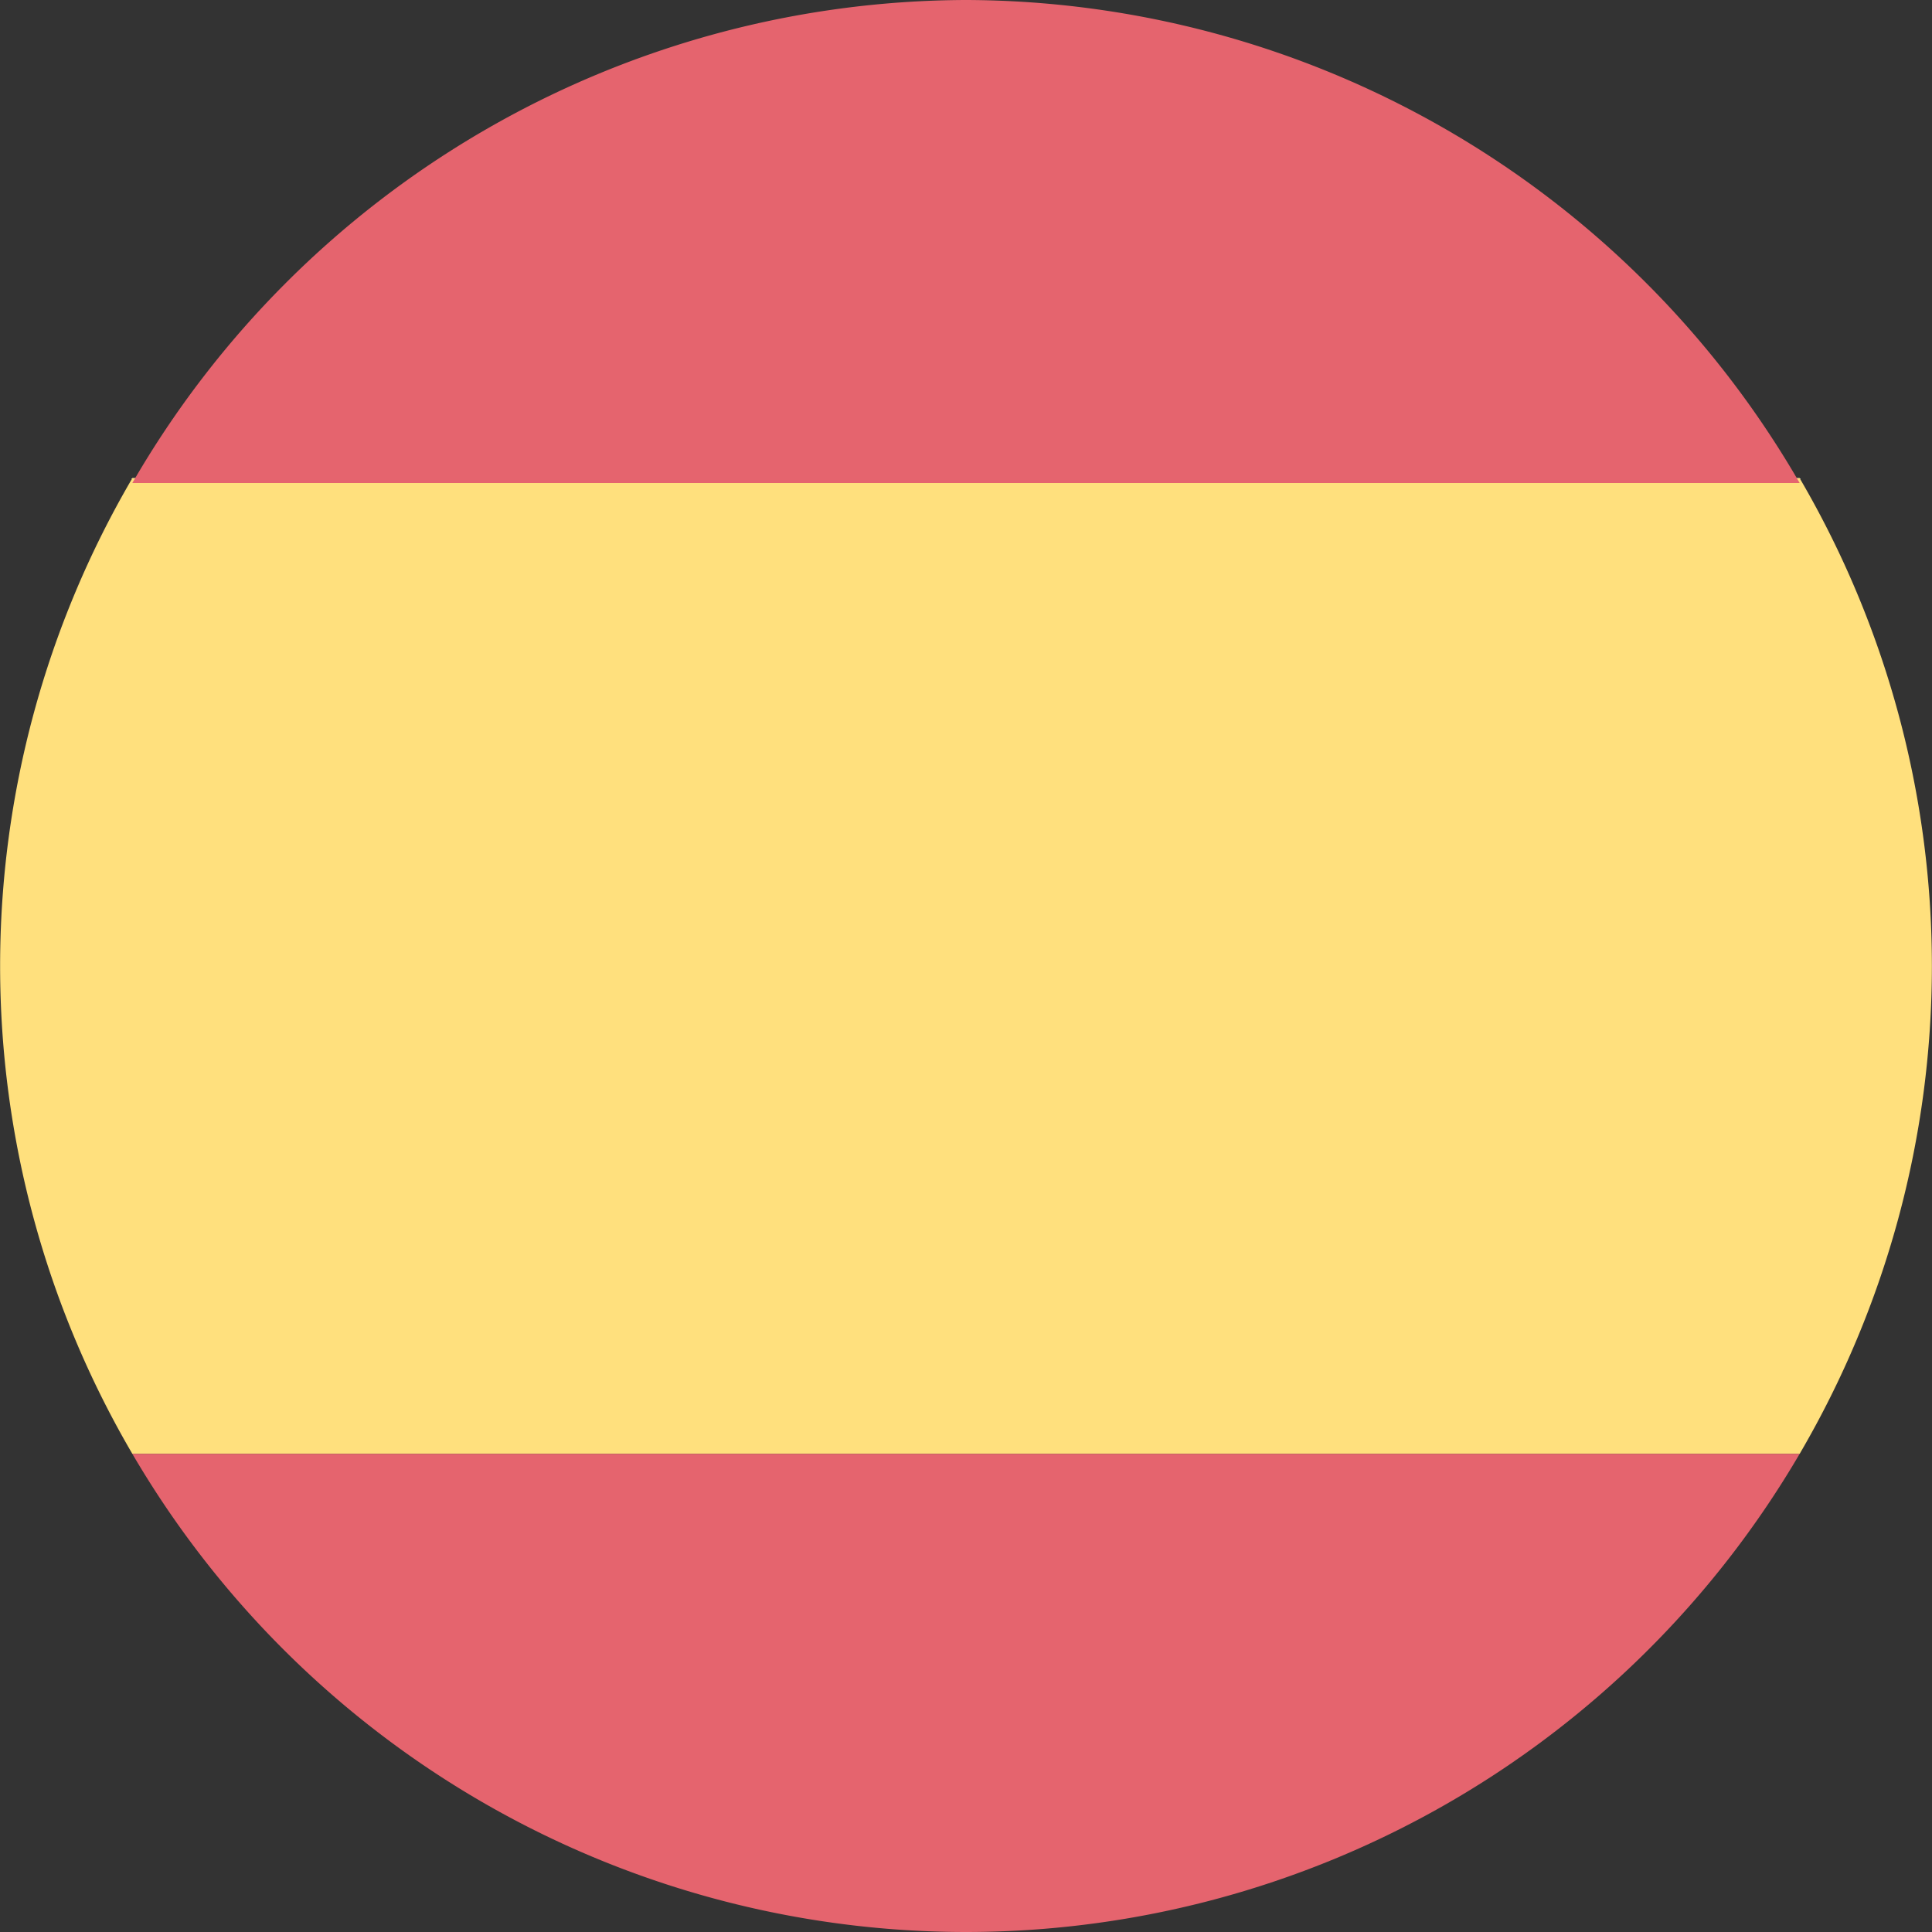
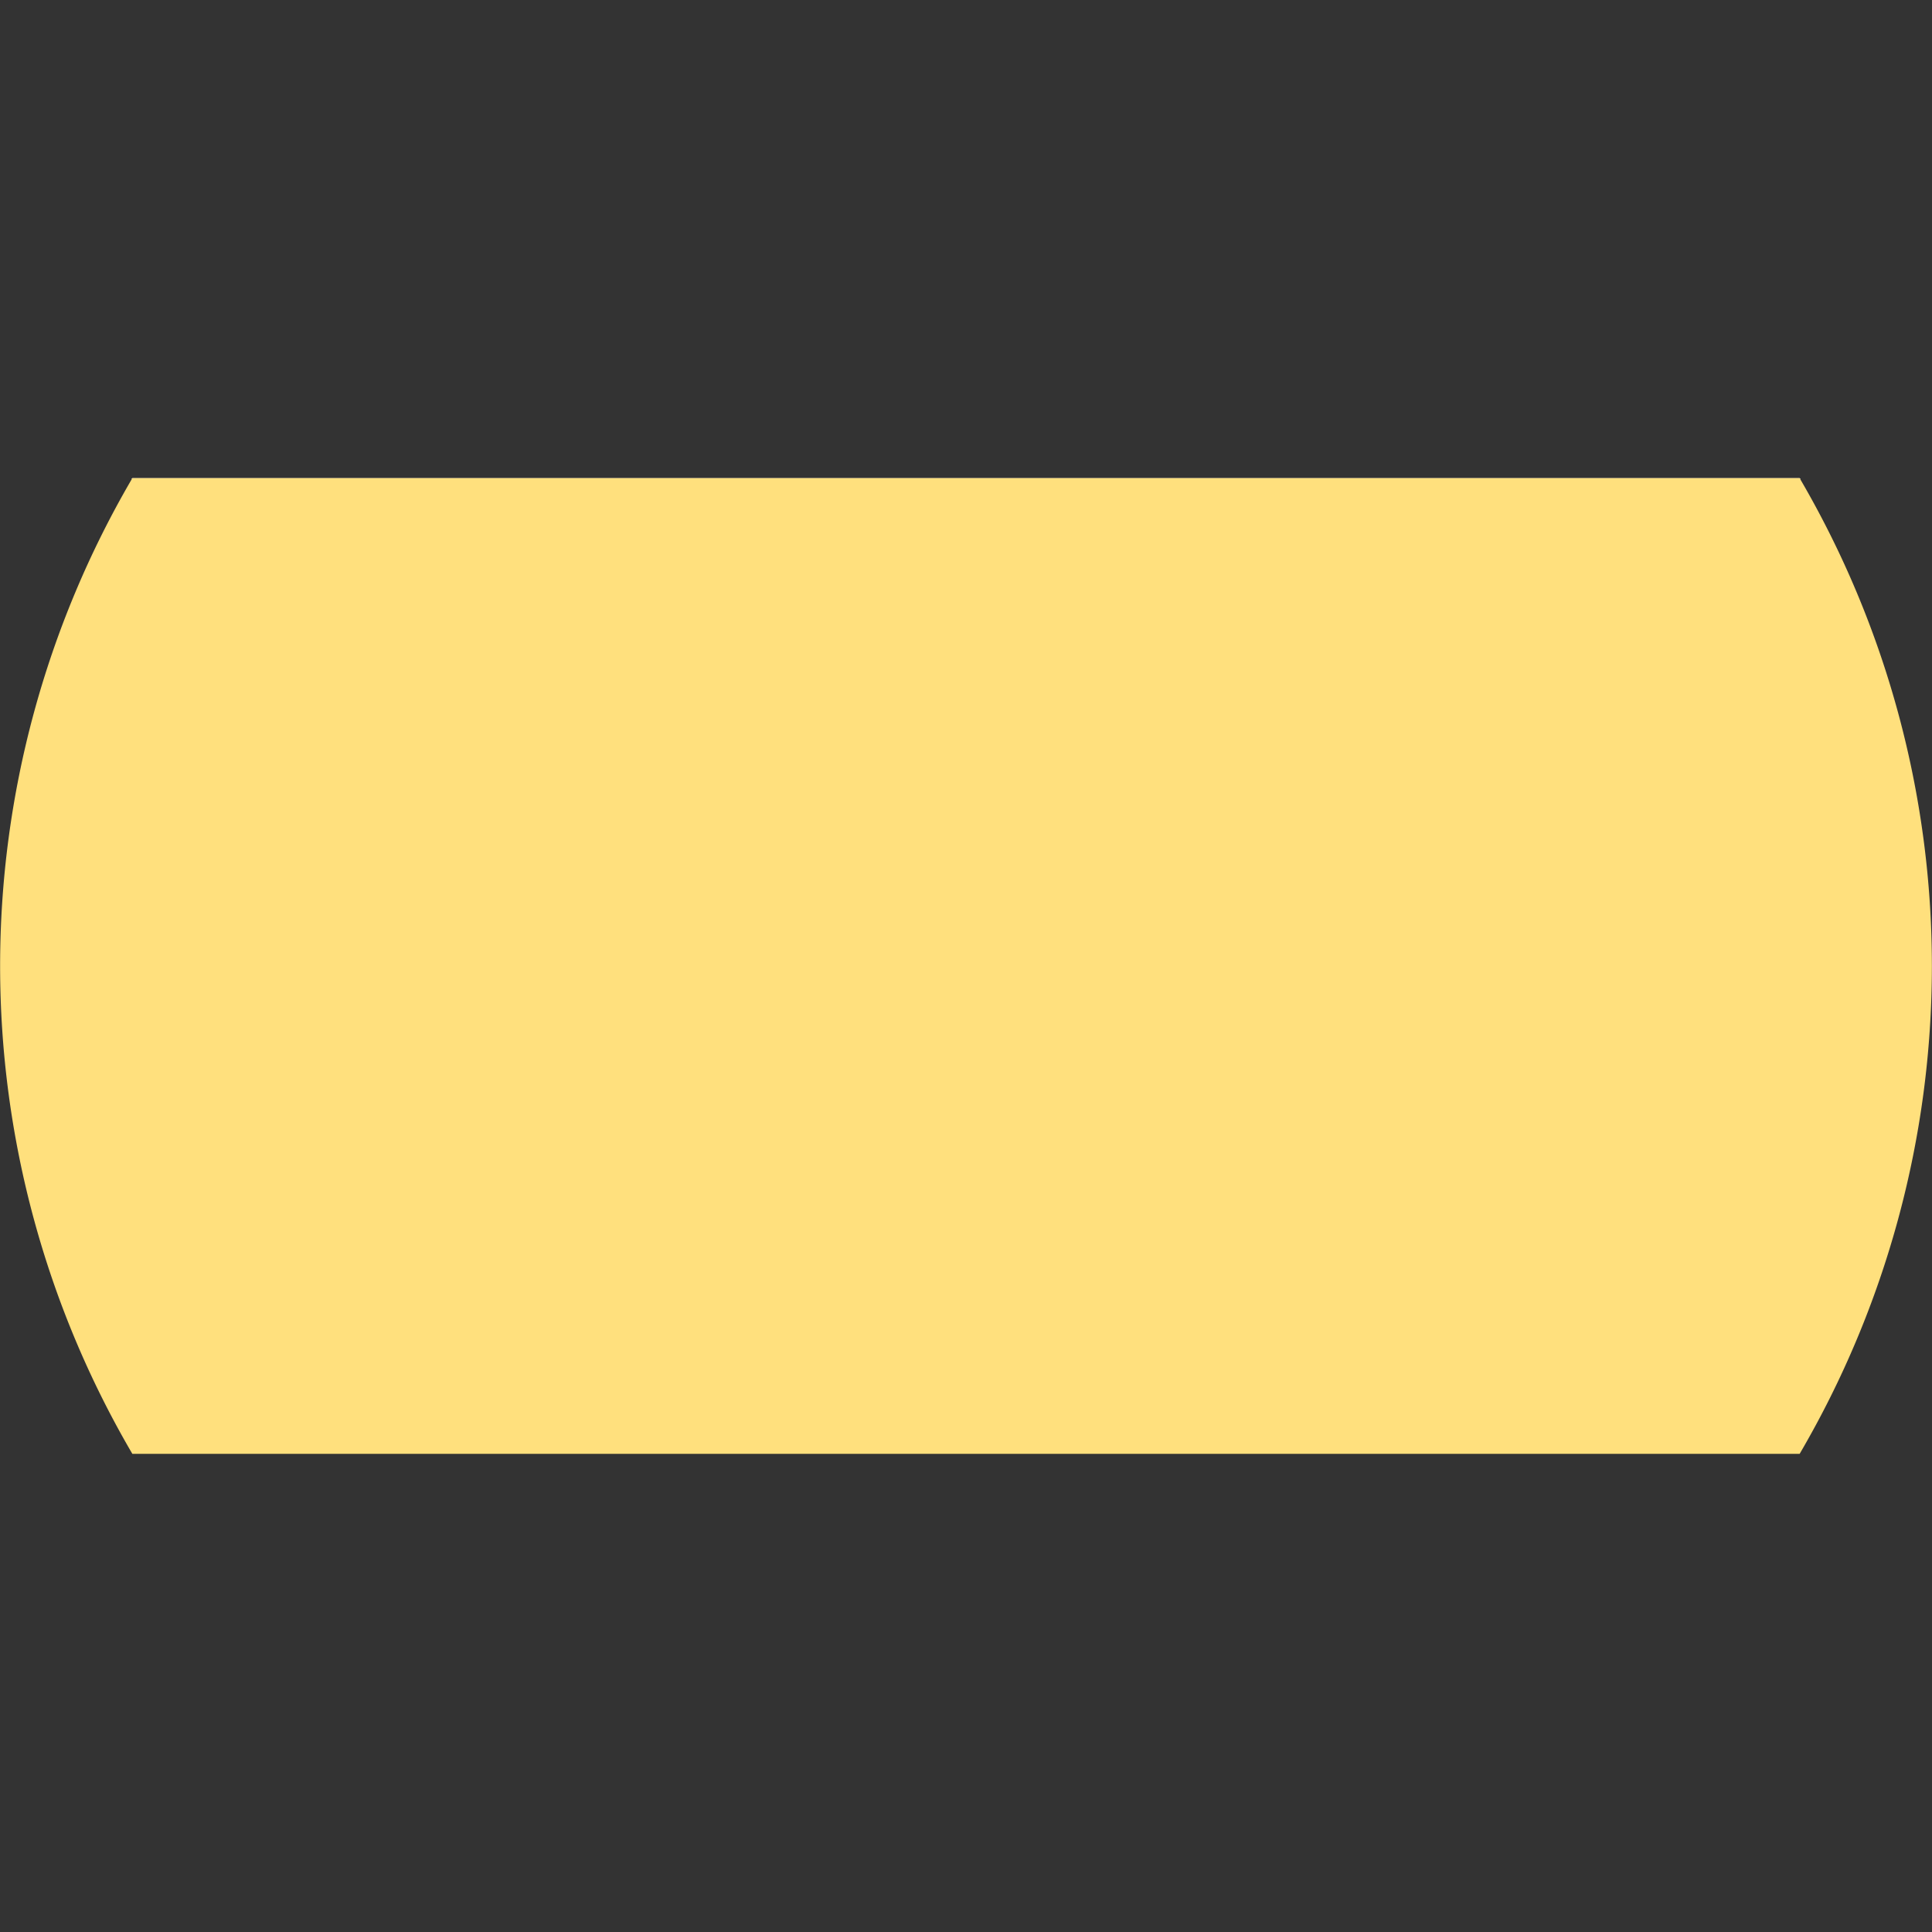
<svg xmlns="http://www.w3.org/2000/svg" width="20" height="20" viewBox="0 0 20 20">
  <rect x="0" y="0" width="20" height="20" fill="#333333" stroke="none" />
  <defs>
    <style>.cls-1{fill:#fff;}.cls-2{fill:#ffe07d;}.cls-3{fill:#e5646e;}</style>
  </defs>
  <g id="Layer_2" data-name="Layer 2">
    <g id="Layer_1-2" data-name="Layer 1">
      <polygon class="cls-1" points="18.63 4.95 1.37 4.95 1.36 4.96 18.64 4.96 18.63 4.95" />
      <path class="cls-2" d="M1.37,15.05H18.63a10,10,0,0,0,0-10.1H1.37a10,10,0,0,0,0,10.1Z" />
-       <path class="cls-3" d="M10,0A10,10,0,0,0,1.37,5H18.63A10,10,0,0,0,10,0Z" />
-       <path class="cls-3" d="M10,20a10,10,0,0,0,8.63-4.95H1.37A10,10,0,0,0,10,20Z" />
    </g>
  </g>
</svg>